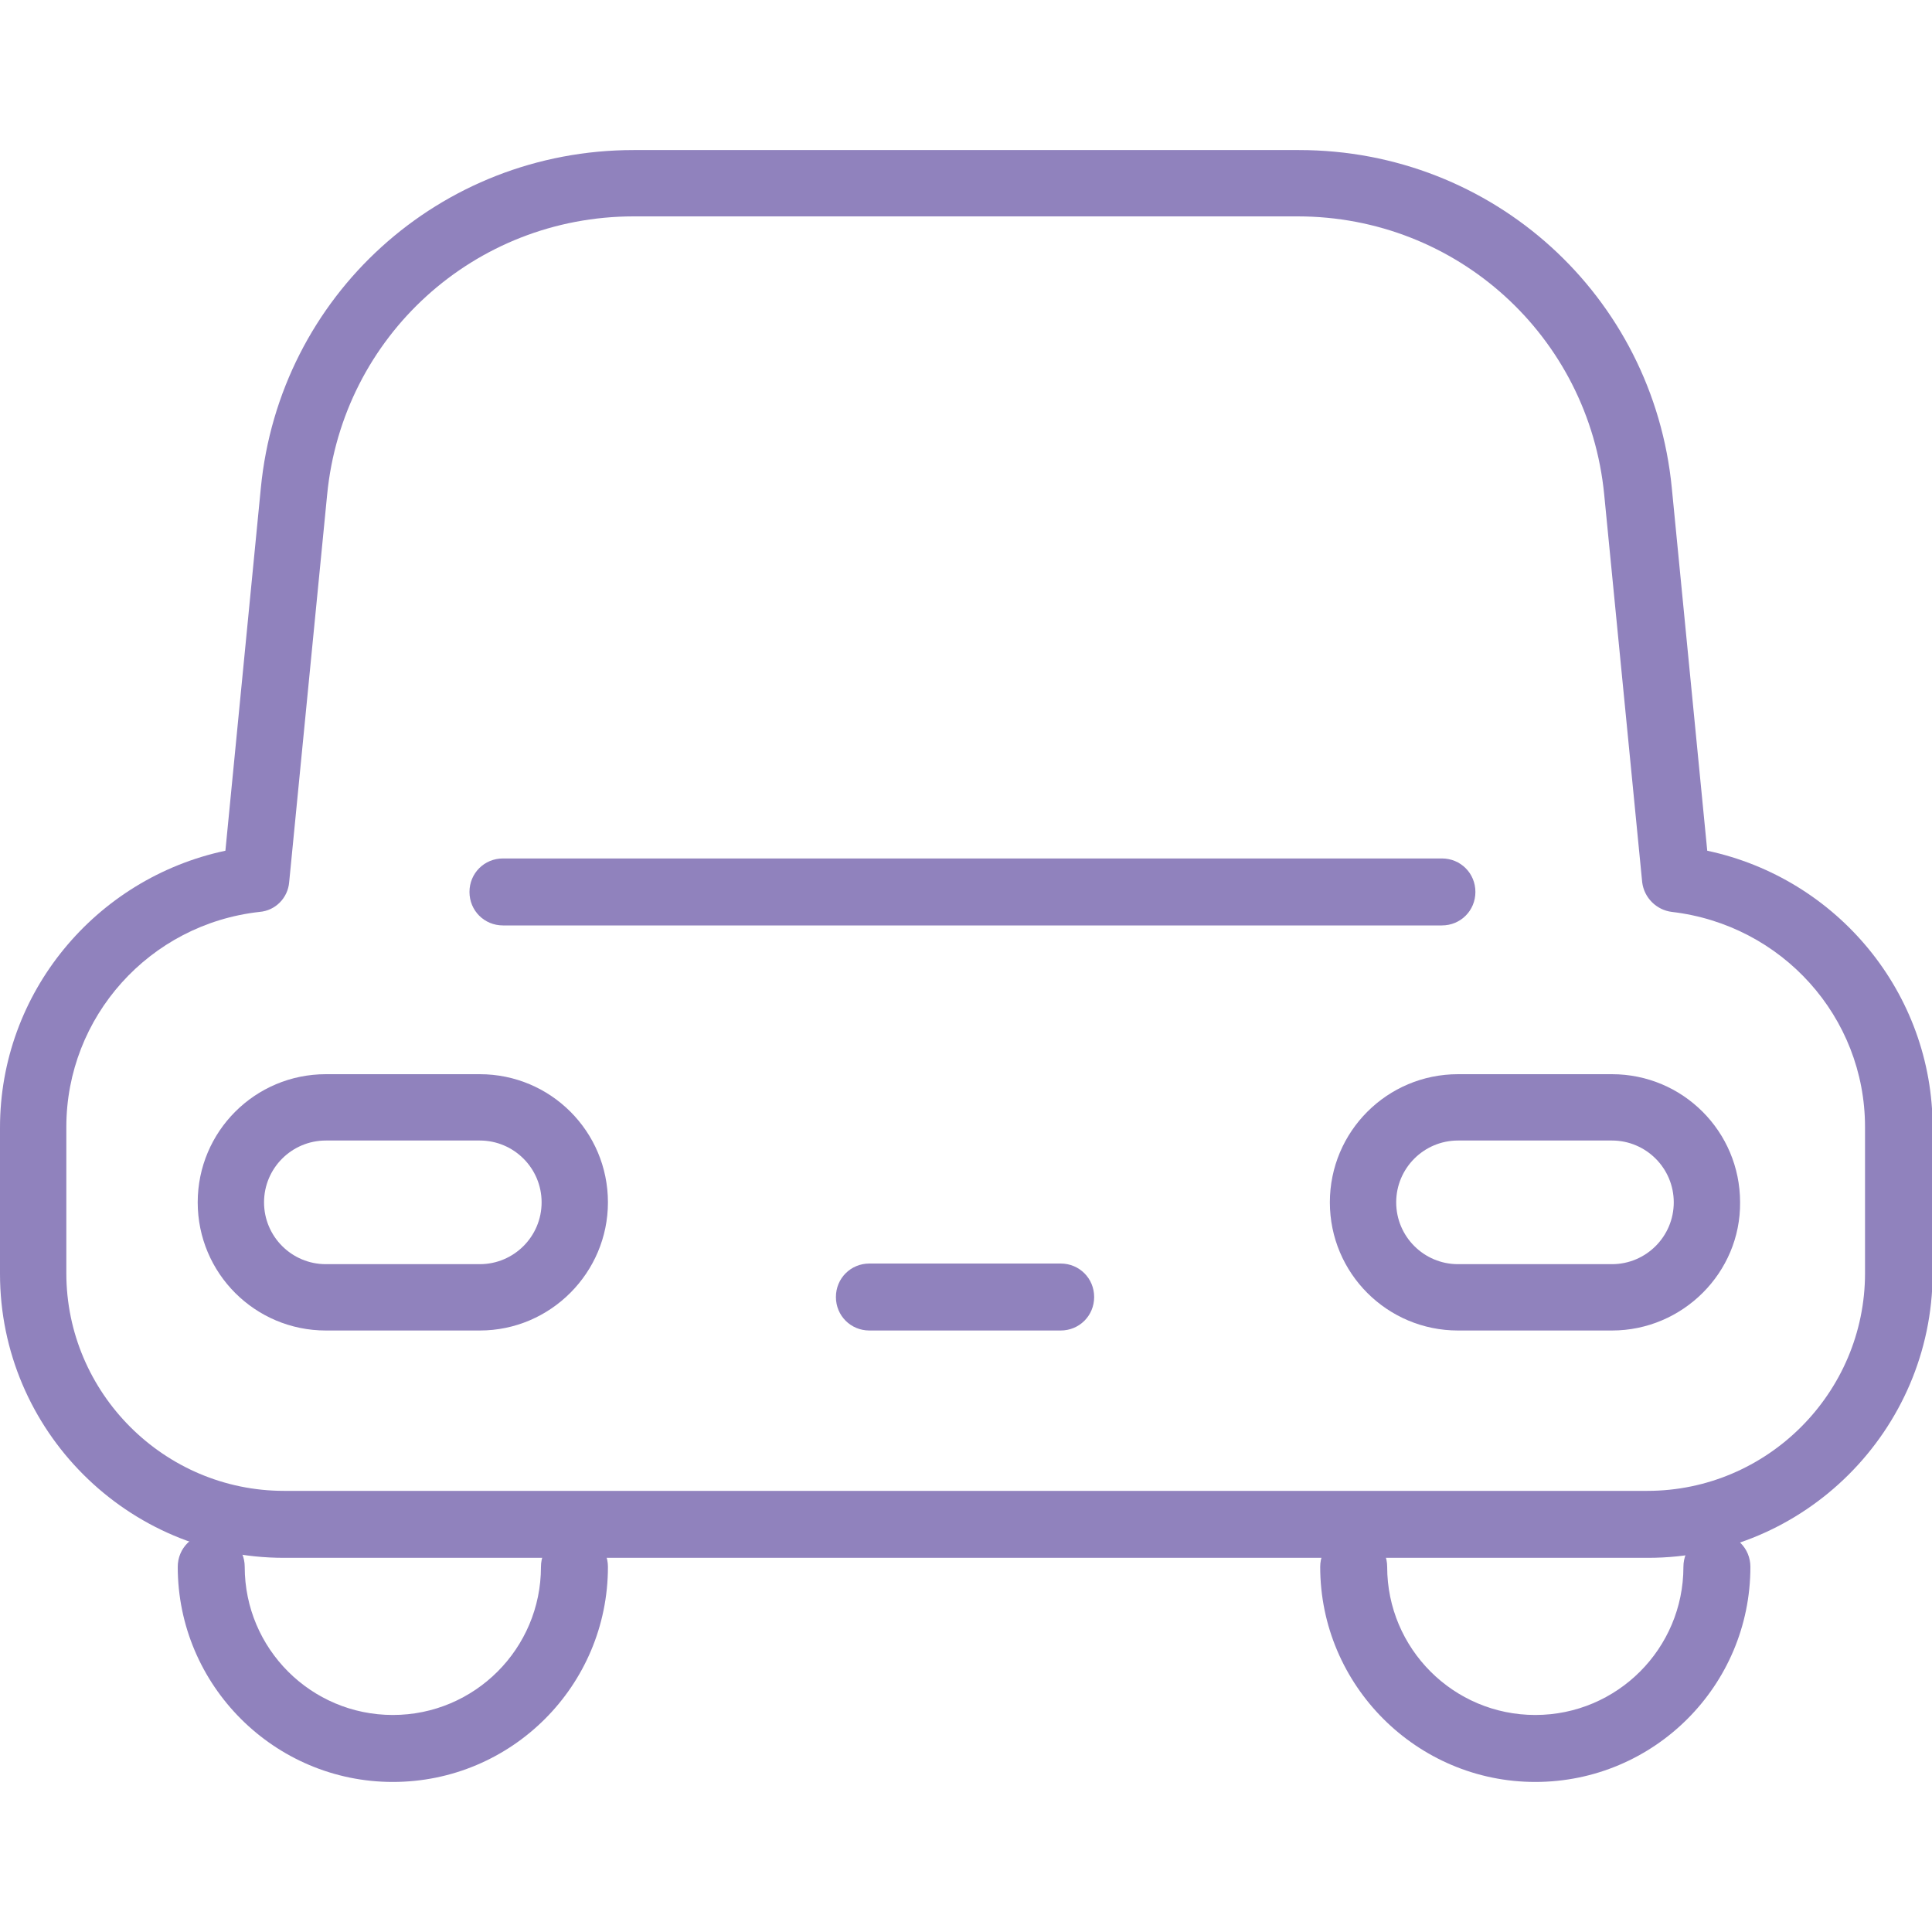
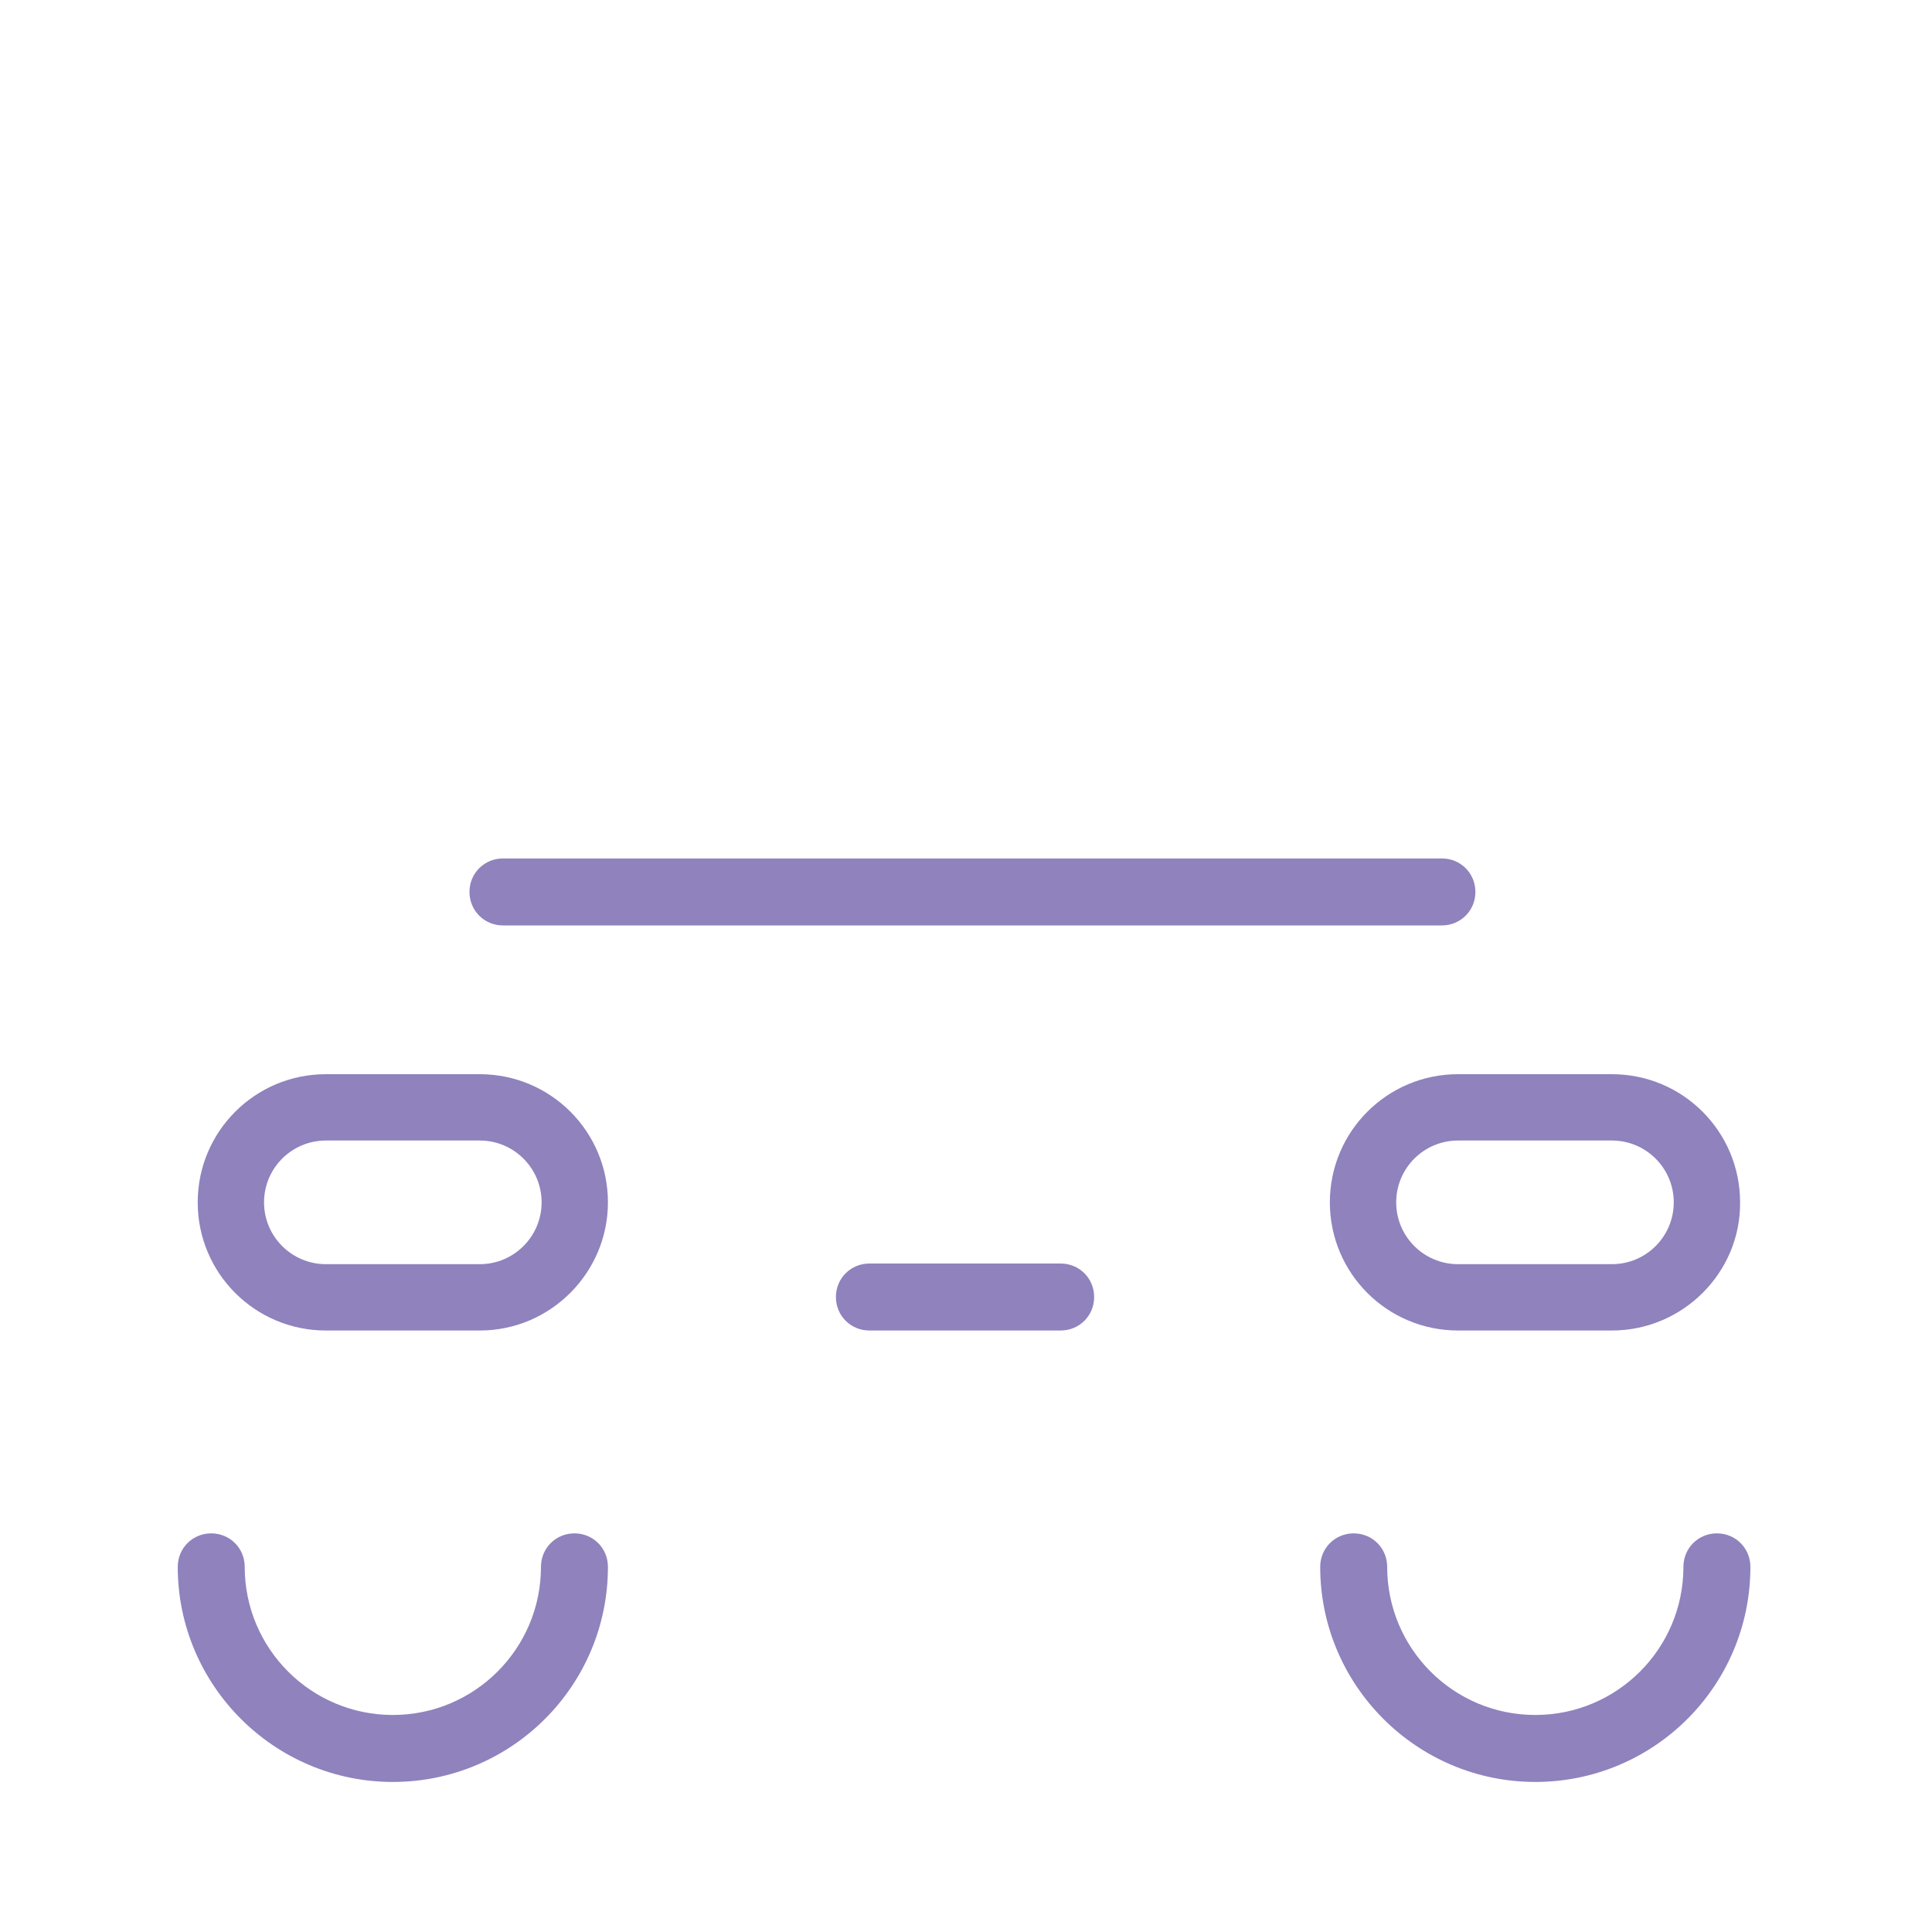
<svg xmlns="http://www.w3.org/2000/svg" version="1.1" id="レイヤー_1" x="0px" y="0px" viewBox="0 0 300 300" style="enable-background:new 0 0 300 300;" xml:space="preserve">
  <style type="text/css">
	.st0{fill:#9082BD;}
</style>
  <g>
-     <path class="st0" d="M255.9,241.9H44.1C19.8,241.9,0,222.1,0,197.8v-22.7c0-20.9,14.8-38.7,35-43l5.5-56.3   c2.9-29.9,27.8-52.5,57.9-52.5h103.3c30.1,0,55,22.6,57.9,52.5l5.5,56.3c20.2,4.3,35,22.1,35,43v22.7   C300,222.1,280.2,241.9,255.9,241.9z M98.4,33.6c-24.7,0-45.2,18.6-47.6,43.2L44.9,137c-0.2,2.4-2.1,4.4-4.6,4.6   c-17.1,1.9-30,16.3-30,33.4v22.7c0,18.6,15.2,33.8,33.8,33.8h211.7c18.6,0,33.8-15.2,33.8-33.8V175c0-17.1-12.9-31.4-30-33.4   c-2.4-0.3-4.3-2.2-4.6-4.6l-5.9-60.2c-2.4-24.6-22.9-43.2-47.6-43.2C201.5,33.6,98.4,33.6,98.4,33.6z" />
    <path class="st0" d="M61,276.7c-18.4,0-33.4-15-33.4-33.4c0-2.9,2.3-5.2,5.2-5.2s5.2,2.3,5.2,5.2c0,12.7,10.3,23,23,23   s23-10.3,23-23c0-2.9,2.3-5.2,5.2-5.2c2.9,0,5.2,2.3,5.2,5.2C94.4,261.8,79.4,276.7,61,276.7z" />
    <path class="st0" d="M238.4,276.7c-18.4,0-33.4-15-33.4-33.4c0-2.9,2.3-5.2,5.2-5.2s5.2,2.3,5.2,5.2c0,12.7,10.3,23,23,23   s23-10.3,23-23c0-2.9,2.3-5.2,5.2-5.2s5.2,2.3,5.2,5.2C271.8,261.8,256.8,276.7,238.4,276.7z" />
    <path class="st0" d="M74.5,206.6H50.6c-11,0-19.9-8.9-19.9-19.9s8.9-19.9,19.9-19.9h23.9c11,0,19.9,8.9,19.9,19.9   C94.4,197.6,85.5,206.6,74.5,206.6z M50.6,177.1c-5.3,0-9.6,4.3-9.6,9.6s4.3,9.6,9.6,9.6h23.9c5.3,0,9.6-4.3,9.6-9.6   s-4.3-9.6-9.6-9.6H50.6z" />
    <path class="st0" d="M250.3,206.6h-23.9c-11,0-19.9-8.9-19.9-19.9s8.9-19.9,19.9-19.9h23.9c11,0,19.9,8.9,19.9,19.9   C270.3,197.6,261.3,206.6,250.3,206.6z M226.4,177.1c-5.3,0-9.6,4.3-9.6,9.6s4.3,9.6,9.6,9.6h23.9c5.3,0,9.6-4.3,9.6-9.6   s-4.3-9.6-9.6-9.6H226.4z" />
    <path class="st0" d="M223.9,143.7H78.1c-2.9,0-5.2-2.3-5.2-5.2s2.3-5.2,5.2-5.2h145.8c2.9,0,5.2,2.3,5.2,5.2   C229.1,141.4,226.8,143.7,223.9,143.7z" />
    <path class="st0" d="M164.7,206.6H135c-2.9,0-5.2-2.3-5.2-5.2s2.3-5.2,5.2-5.2h29.7c2.9,0,5.2,2.3,5.2,5.2S167.6,206.6,164.7,206.6   z" />
  </g>
</svg>